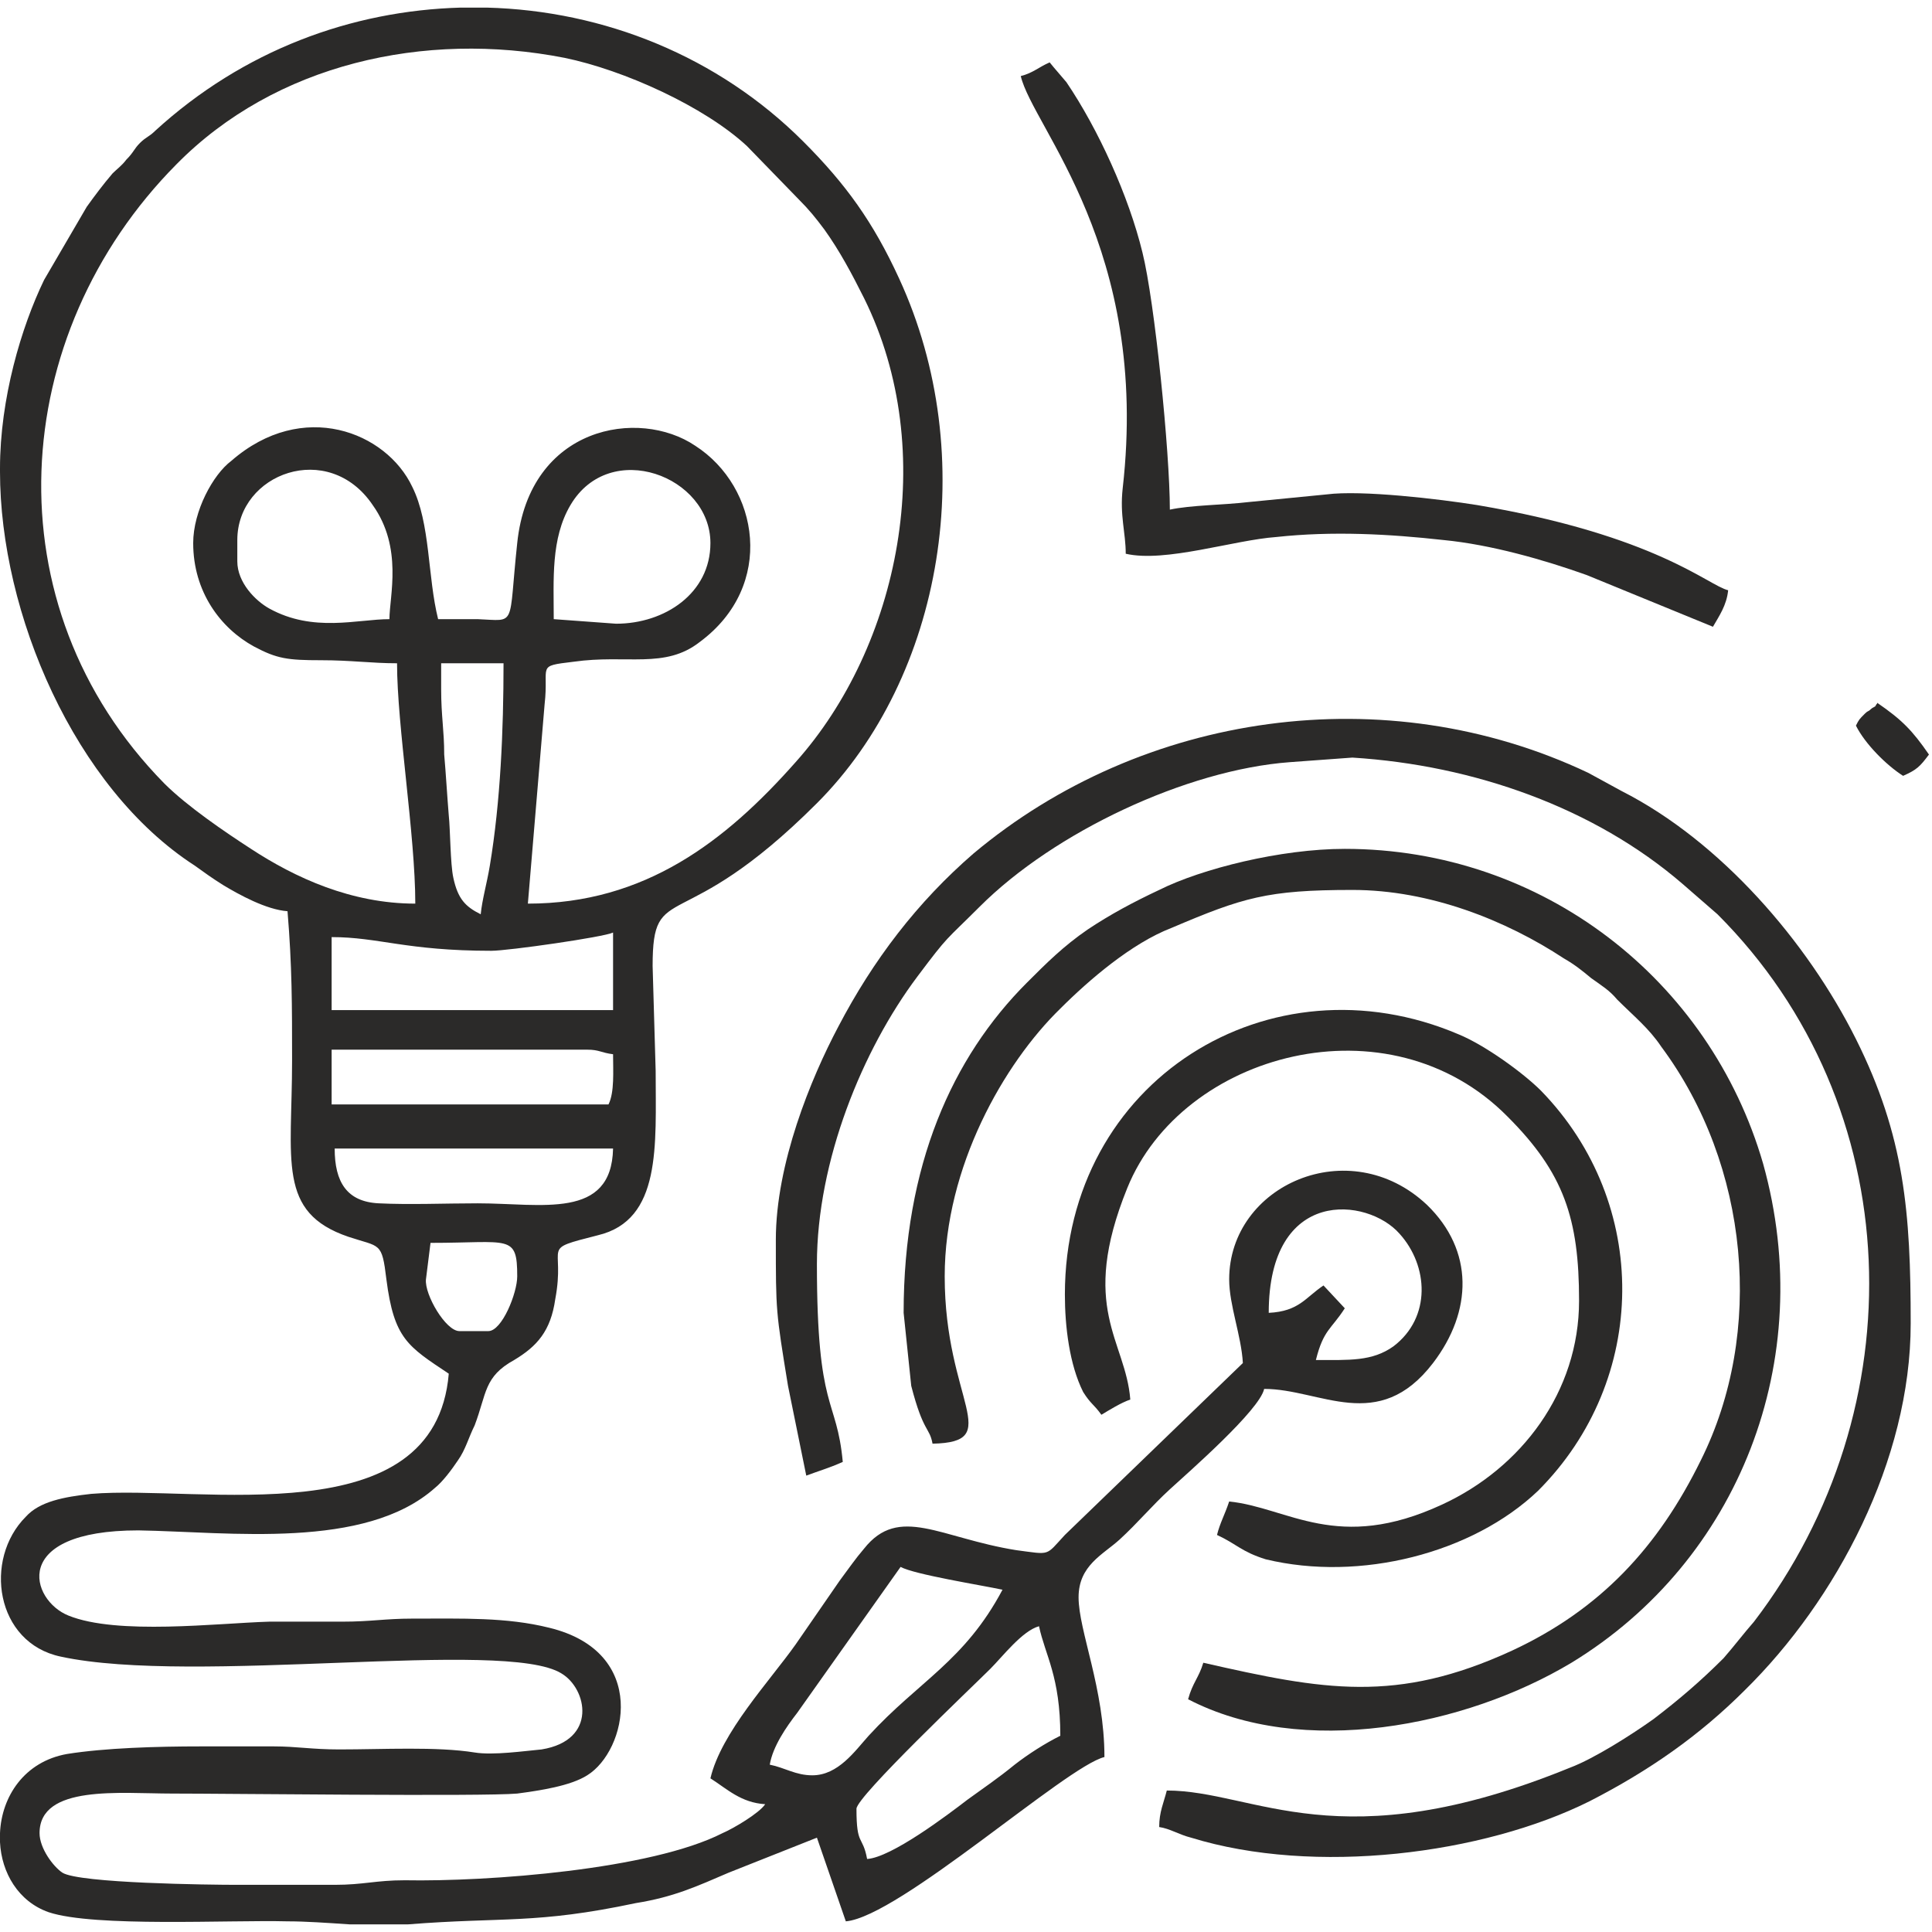
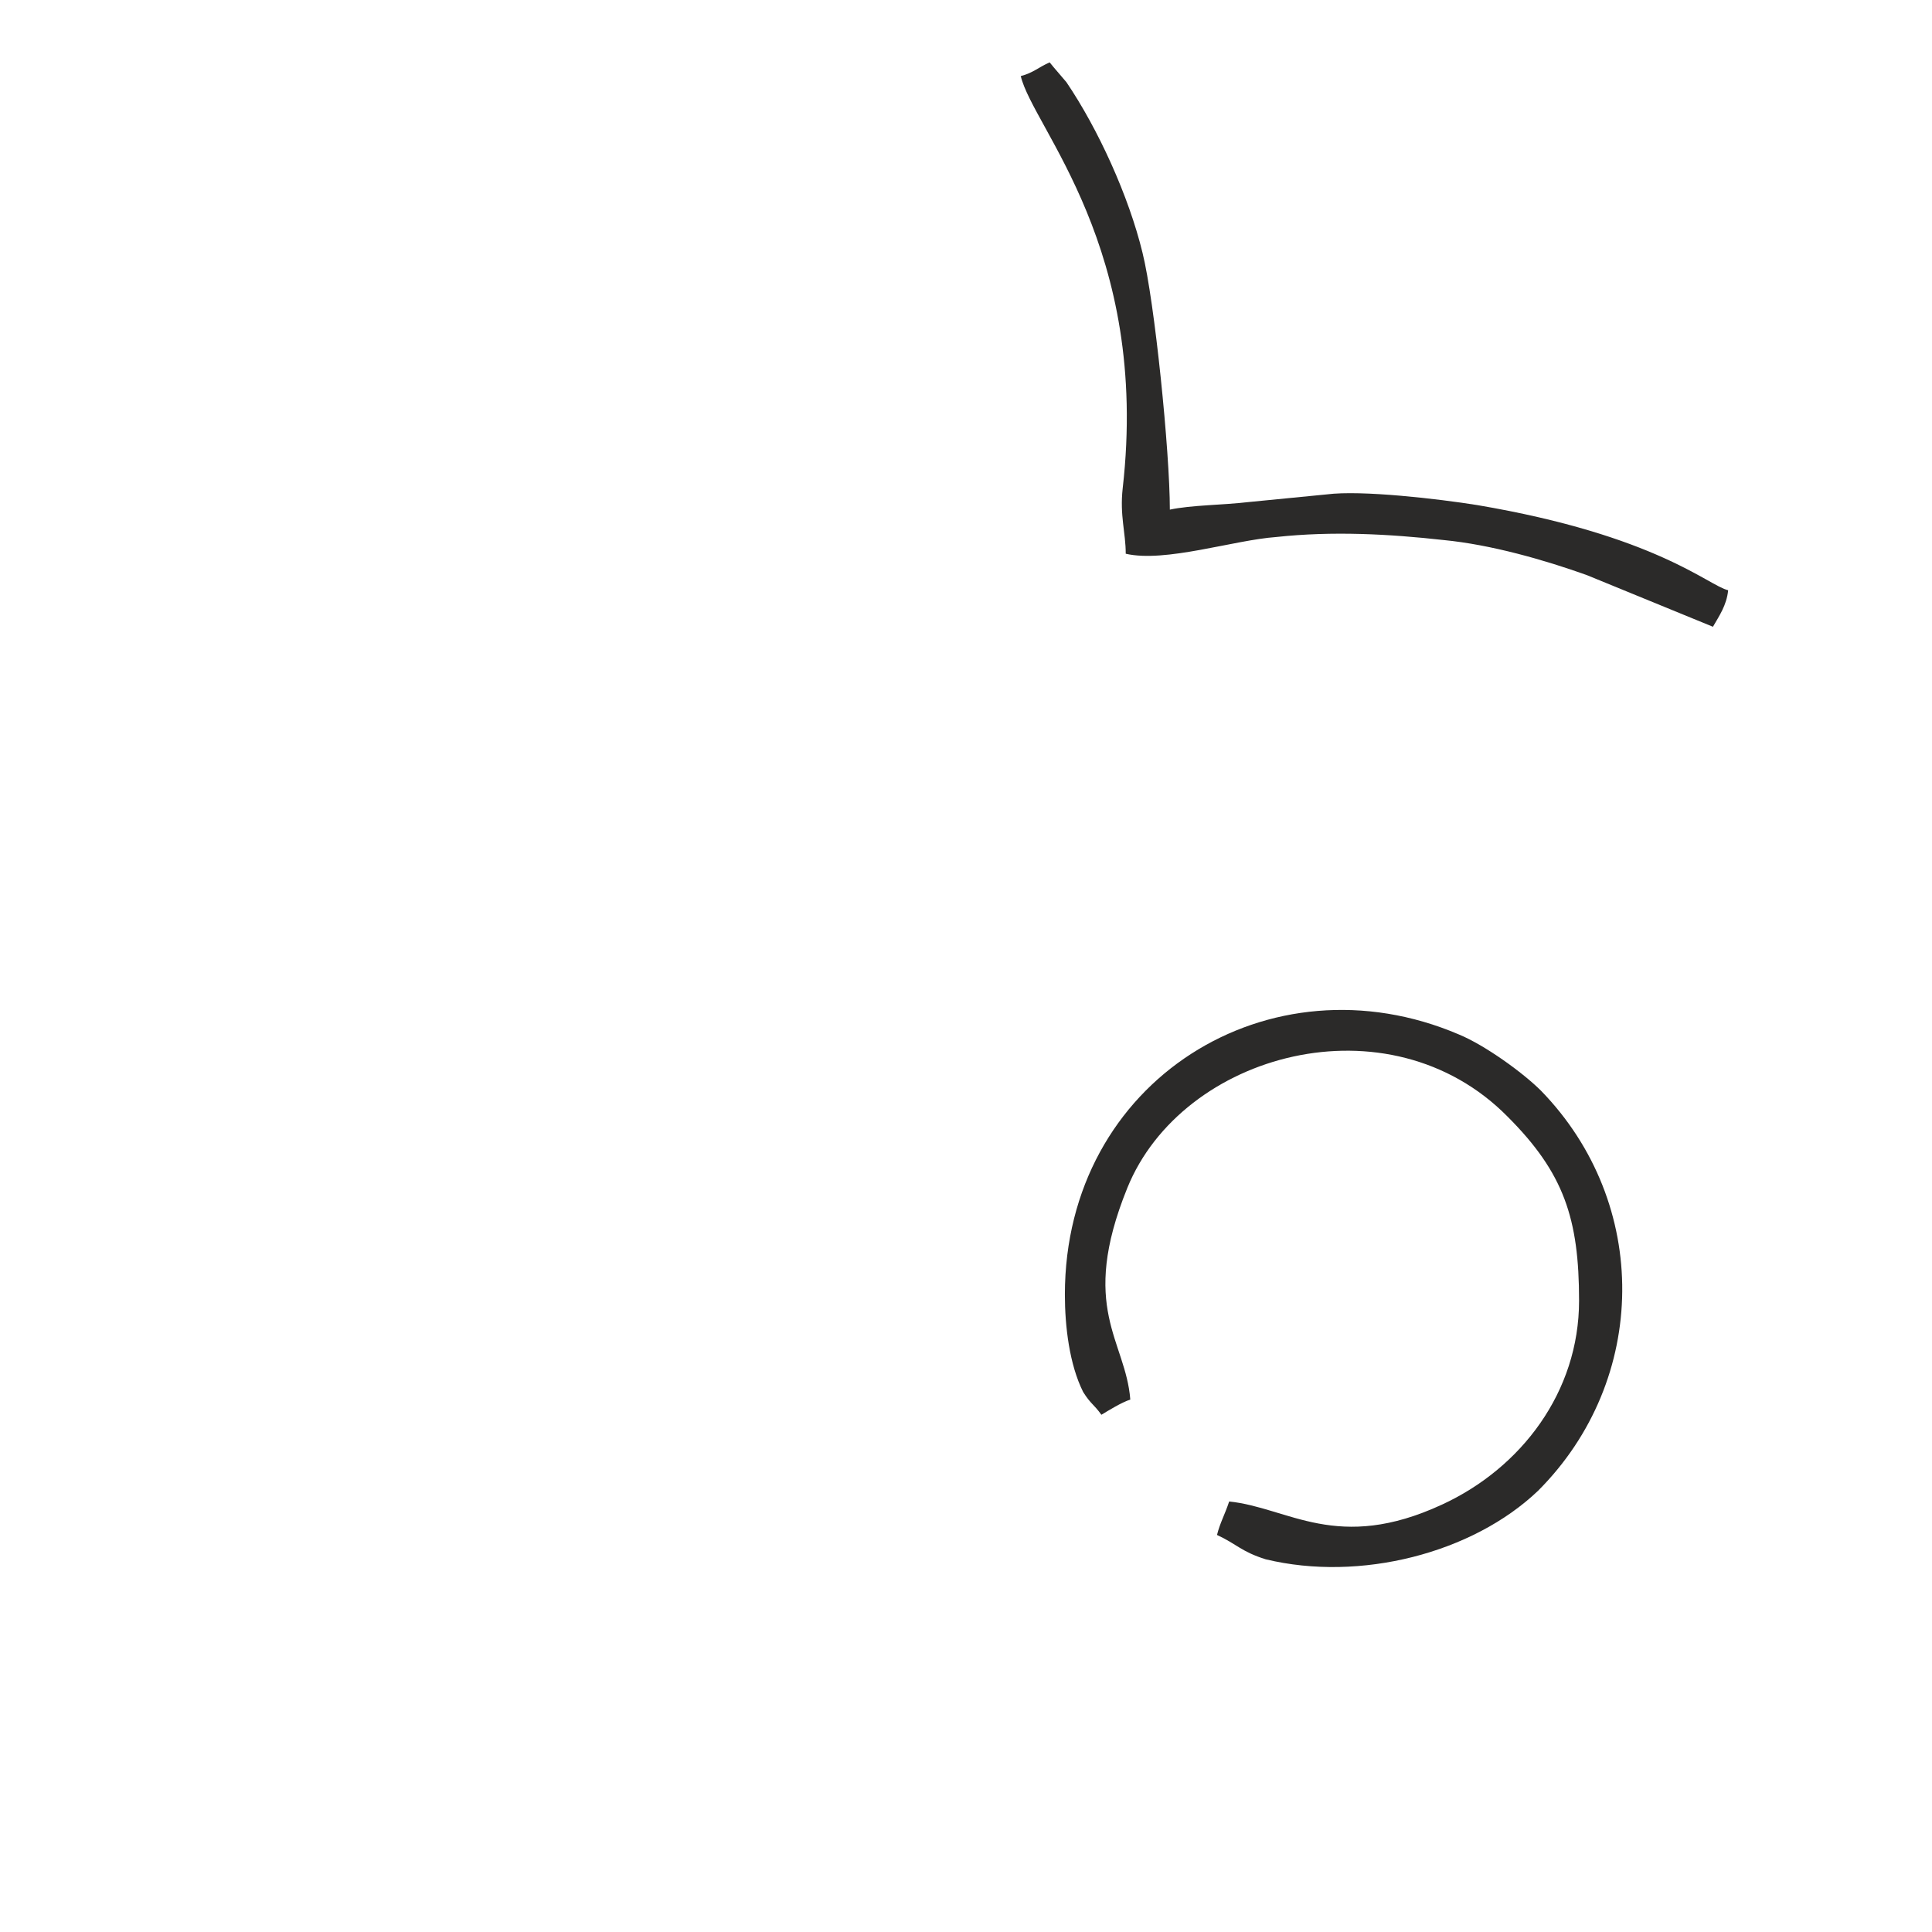
<svg xmlns="http://www.w3.org/2000/svg" xml:space="preserve" width="12.7mm" height="12.7mm" version="1.1" style="shape-rendering:geometricPrecision; text-rendering:geometricPrecision; image-rendering:optimizeQuality; fill-rule:evenodd; clip-rule:evenodd" viewBox="0 0 1270 1270">
  <defs>
    <style type="text/css">
   
    .fil0 {fill:#2B2A29}
   
  </style>
  </defs>
  <g id="Layer_x0020_1">
    <g id="_1978094148800">
-       <path class="fil0" d="M570 1222c-3,-16 -7,-8 -7,-33 0,-8 77,-81 88,-92 8,-8 21,-25 32,-28 4,19 14,33 14,72 -10,5 -21,12 -30,19 -11,9 -20,15 -31,23 -13,10 -50,38 -66,39zm-267 -1217l17 0c77,2 152,32 208,88 28,28 46,53 63,90 54,117 29,262 -54,345 -90,90 -108,49 -108,107l2 69c0,49 4,98 -38,108 -39,10 -21,5 -28,42 -3,21 -12,31 -27,40 -20,11 -18,22 -26,43 -4,8 -6,16 -11,23 -4,6 -10,14 -15,18 -46,41 -135,29 -195,28 -85,0 -71,46 -46,56 32,13 98,5 132,4 16,0 33,0 48,0 19,0 28,-2 46,-2 33,0 62,-1 90,6 66,16 51,81 25,97 -11,7 -31,10 -46,12 -22,2 -190,0 -227,0 -34,0 -87,-6 -87,26 0,10 9,22 15,26 11,7 97,8 115,8l64 0c19,0 27,-3 46,-3 55,1 162,-7 209,-31 7,-3 24,-13 28,-19 -16,-1 -25,-10 -36,-17 7,-30 39,-64 56,-88l29 -42c6,-8 10,-14 16,-21 23,-29 50,-7 100,1 23,3 19,4 32,-10l117 -113c-1,-18 -9,-38 -9,-55 0,-62 79,-97 130,-49 31,30 30,70 4,104 -36,47 -74,17 -111,17 -3,14 -50,55 -62,66 -12,11 -21,22 -33,33 -11,10 -27,17 -27,38 0,22 17,60 17,105 -25,6 -135,105 -170,108l-19 -55 -58 23c-21,9 -36,16 -61,20 -66,14 -87,9 -150,14l-1 0 -37 0c-15,-1 -29,-2 -41,-2 -38,-1 -127,4 -157,-6 -20,-7 -31,-26 -32,-46l0 -6c1,-24 16,-47 44,-52 25,-4 59,-5 88,-5 16,0 32,0 48,0 15,0 25,2 43,2 29,0 64,-2 89,2 12,2 33,-1 44,-2 37,-6 30,-40 13,-50 -37,-23 -241,8 -329,-11 -43,-9 -51,-64 -23,-92 9,-10 25,-13 43,-15 72,-6 226,28 235,-79 -27,-18 -36,-23 -41,-62 -3,-25 -4,-21 -25,-28 -47,-16 -37,-50 -37,-116 0,-36 0,-62 -3,-98 -14,-1 -32,-11 -42,-17 -8,-5 -12,-8 -19,-13 -79,-51 -128,-166 -128,-259l0 -2c0,-46 14,-93 29,-124l28 -48c5,-7 11,-15 17,-22 3,-3 6,-5 9,-9 5,-5 5,-7 9,-11 4,-4 6,-4 10,-8 58,-53 129,-79 201,-81zm231 1162c-11,0 -18,-5 -28,-7 2,-12 11,-25 18,-34l68 -96c9,5 53,12 67,15 -25,47 -55,60 -88,96 -9,10 -20,26 -37,26zm-254 -326l3 -24c52,0 57,-6 57,22 0,11 -10,36 -19,36l-19 0c-9,0 -23,-24 -22,-34zm554 22c0,-83 65,-76 86,-52 19,21 21,55 -4,74 -14,10 -29,9 -51,9 5,-20 10,-20 19,-34l-14 -15c-12,8 -16,17 -36,18zm-614 -108l183 0c-1,47 -47,36 -89,36 -21,0 -45,1 -65,0 -21,-1 -29,-14 -29,-36zm180 -29l-182 0 0 -36 168 0c8,0 9,2 17,3 0,11 1,25 -3,33zm-182 -110c31,0 49,9 105,9 11,0 74,-9 80,-12l0 51 -185 0 0 -48zm72 -163l0 -17 41 0c0,44 -2,91 -9,133 -2,12 -5,22 -6,32 -10,-5 -15,-10 -18,-24 -2,-9 -2,-32 -3,-41 -1,-12 -2,-29 -3,-40 0,-16 -2,-25 -2,-43zm-134 -84l0 -14c0,-44 60,-66 89,-23 20,28 11,60 11,75 -21,0 -50,9 -79,-7 -9,-5 -21,-17 -21,-31zm249 41l-41 -3c0,-26 -2,-53 11,-75 26,-44 92,-19 92,25 0,33 -30,53 -62,53zm-278 -53c0,32 18,56 40,68 15,8 22,9 44,9 20,0 33,2 50,2 0,41 12,113 12,158 -42,0 -79,-17 -108,-36 -17,-11 -42,-28 -57,-43 -115,-117 -103,-295 8,-407 65,-66 163,-88 255,-70 39,8 92,32 120,58l34 35c7,7 11,12 17,20 10,14 18,29 26,45 50,101 23,229 -45,305 -46,52 -99,93 -176,93l11 -131c3,-26 -6,-25 19,-28 35,-5 60,5 83,-13 50,-37 39,-102 -3,-129 -37,-25 -109,-13 -117,64 -6,56 0,51 -26,50 -9,0 -18,0 -26,0 -7,-28 -5,-63 -17,-87 -17,-36 -72,-58 -119,-17 -12,9 -25,33 -25,54z" />
-       <path class="fil0" d="M510 815c0,47 0,47 8,96l12 59c8,-3 15,-5 24,-9 -4,-43 -17,-32 -17,-130 0,-68 30,-141 66,-189 21,-28 18,-23 41,-46 49,-49 136,-90 204,-95l41 -3c80,5 159,33 217,83l23 20c126,126 131,325 24,465 -7,8 -13,16 -20,24 -15,15 -29,27 -46,40 -14,10 -39,26 -55,32 -152,62 -207,15 -265,15 -2,8 -5,14 -5,24 7,1 13,5 21,7 81,25 192,11 262,-24 39,-20 72,-43 102,-73 60,-59 109,-151 109,-241 0,-73 -4,-123 -36,-187 -32,-64 -89,-130 -154,-163l-22 -12c-133,-63 -293,-40 -404,53 -37,32 -66,70 -89,114 -18,34 -41,90 -41,140z" />
-       <path class="fil0" d="M594 863l5 48c8,31 12,27 14,38 48,-1 8,-28 8,-110 0,-72 39,-140 76,-176 19,-19 47,-43 73,-53 47,-20 63,-25 119,-25 51,0 101,20 139,45 7,4 12,8 18,13 7,5 12,8 17,14 11,11 21,19 29,31 58,78 68,188 26,272 -28,57 -66,98 -124,125 -76,35 -124,26 -203,8 -3,10 -7,13 -10,24 75,39 182,18 252,-24 110,-67 162,-199 126,-328 -35,-121 -145,-207 -275,-207 -42,0 -94,13 -122,27 -17,8 -32,16 -47,26 -16,11 -27,22 -40,35 -49,49 -81,120 -81,217z" />
      <path class="fil0" d="M700 851c0,21 3,46 12,64 5,8 7,8 12,15 5,-3 13,-8 19,-10 -3,-39 -34,-60 -2,-139 36,-89 172,-126 250,-47 37,37 47,67 47,121 0,60 -38,110 -90,134 -69,32 -101,2 -140,-2 -3,9 -6,14 -8,22 13,6 16,11 32,16 62,15 136,-4 179,-45 73,-73 74,-189 2,-263 -12,-12 -37,-30 -54,-37 -124,-53 -259,30 -259,171z" />
      <path class="fil0" d="M671 50c8,34 85,113 67,271 -2,18 2,29 2,43 26,6 71,-9 99,-11 37,-4 74,-2 110,2 31,3 66,13 94,23l83 34c4,-7 9,-14 10,-24 -13,-3 -47,-36 -165,-56 -25,-4 -76,-10 -99,-7l-51 5c-17,2 -38,2 -52,5 0,-38 -10,-137 -18,-169 -9,-37 -29,-81 -50,-112 -5,-6 -7,-8 -11,-13 -7,3 -11,7 -19,9z" />
-       <path class="fil0" d="M1220 477c6,12 20,26 31,33 9,-4 11,-6 17,-14 -11,-16 -18,-23 -34,-34 0,1 -1,1 -1,2 -1,1 -2,1 -3,2 -2,2 -2,1 -4,3 -4,4 -4,4 -6,8z" />
    </g>
  </g>
</svg>